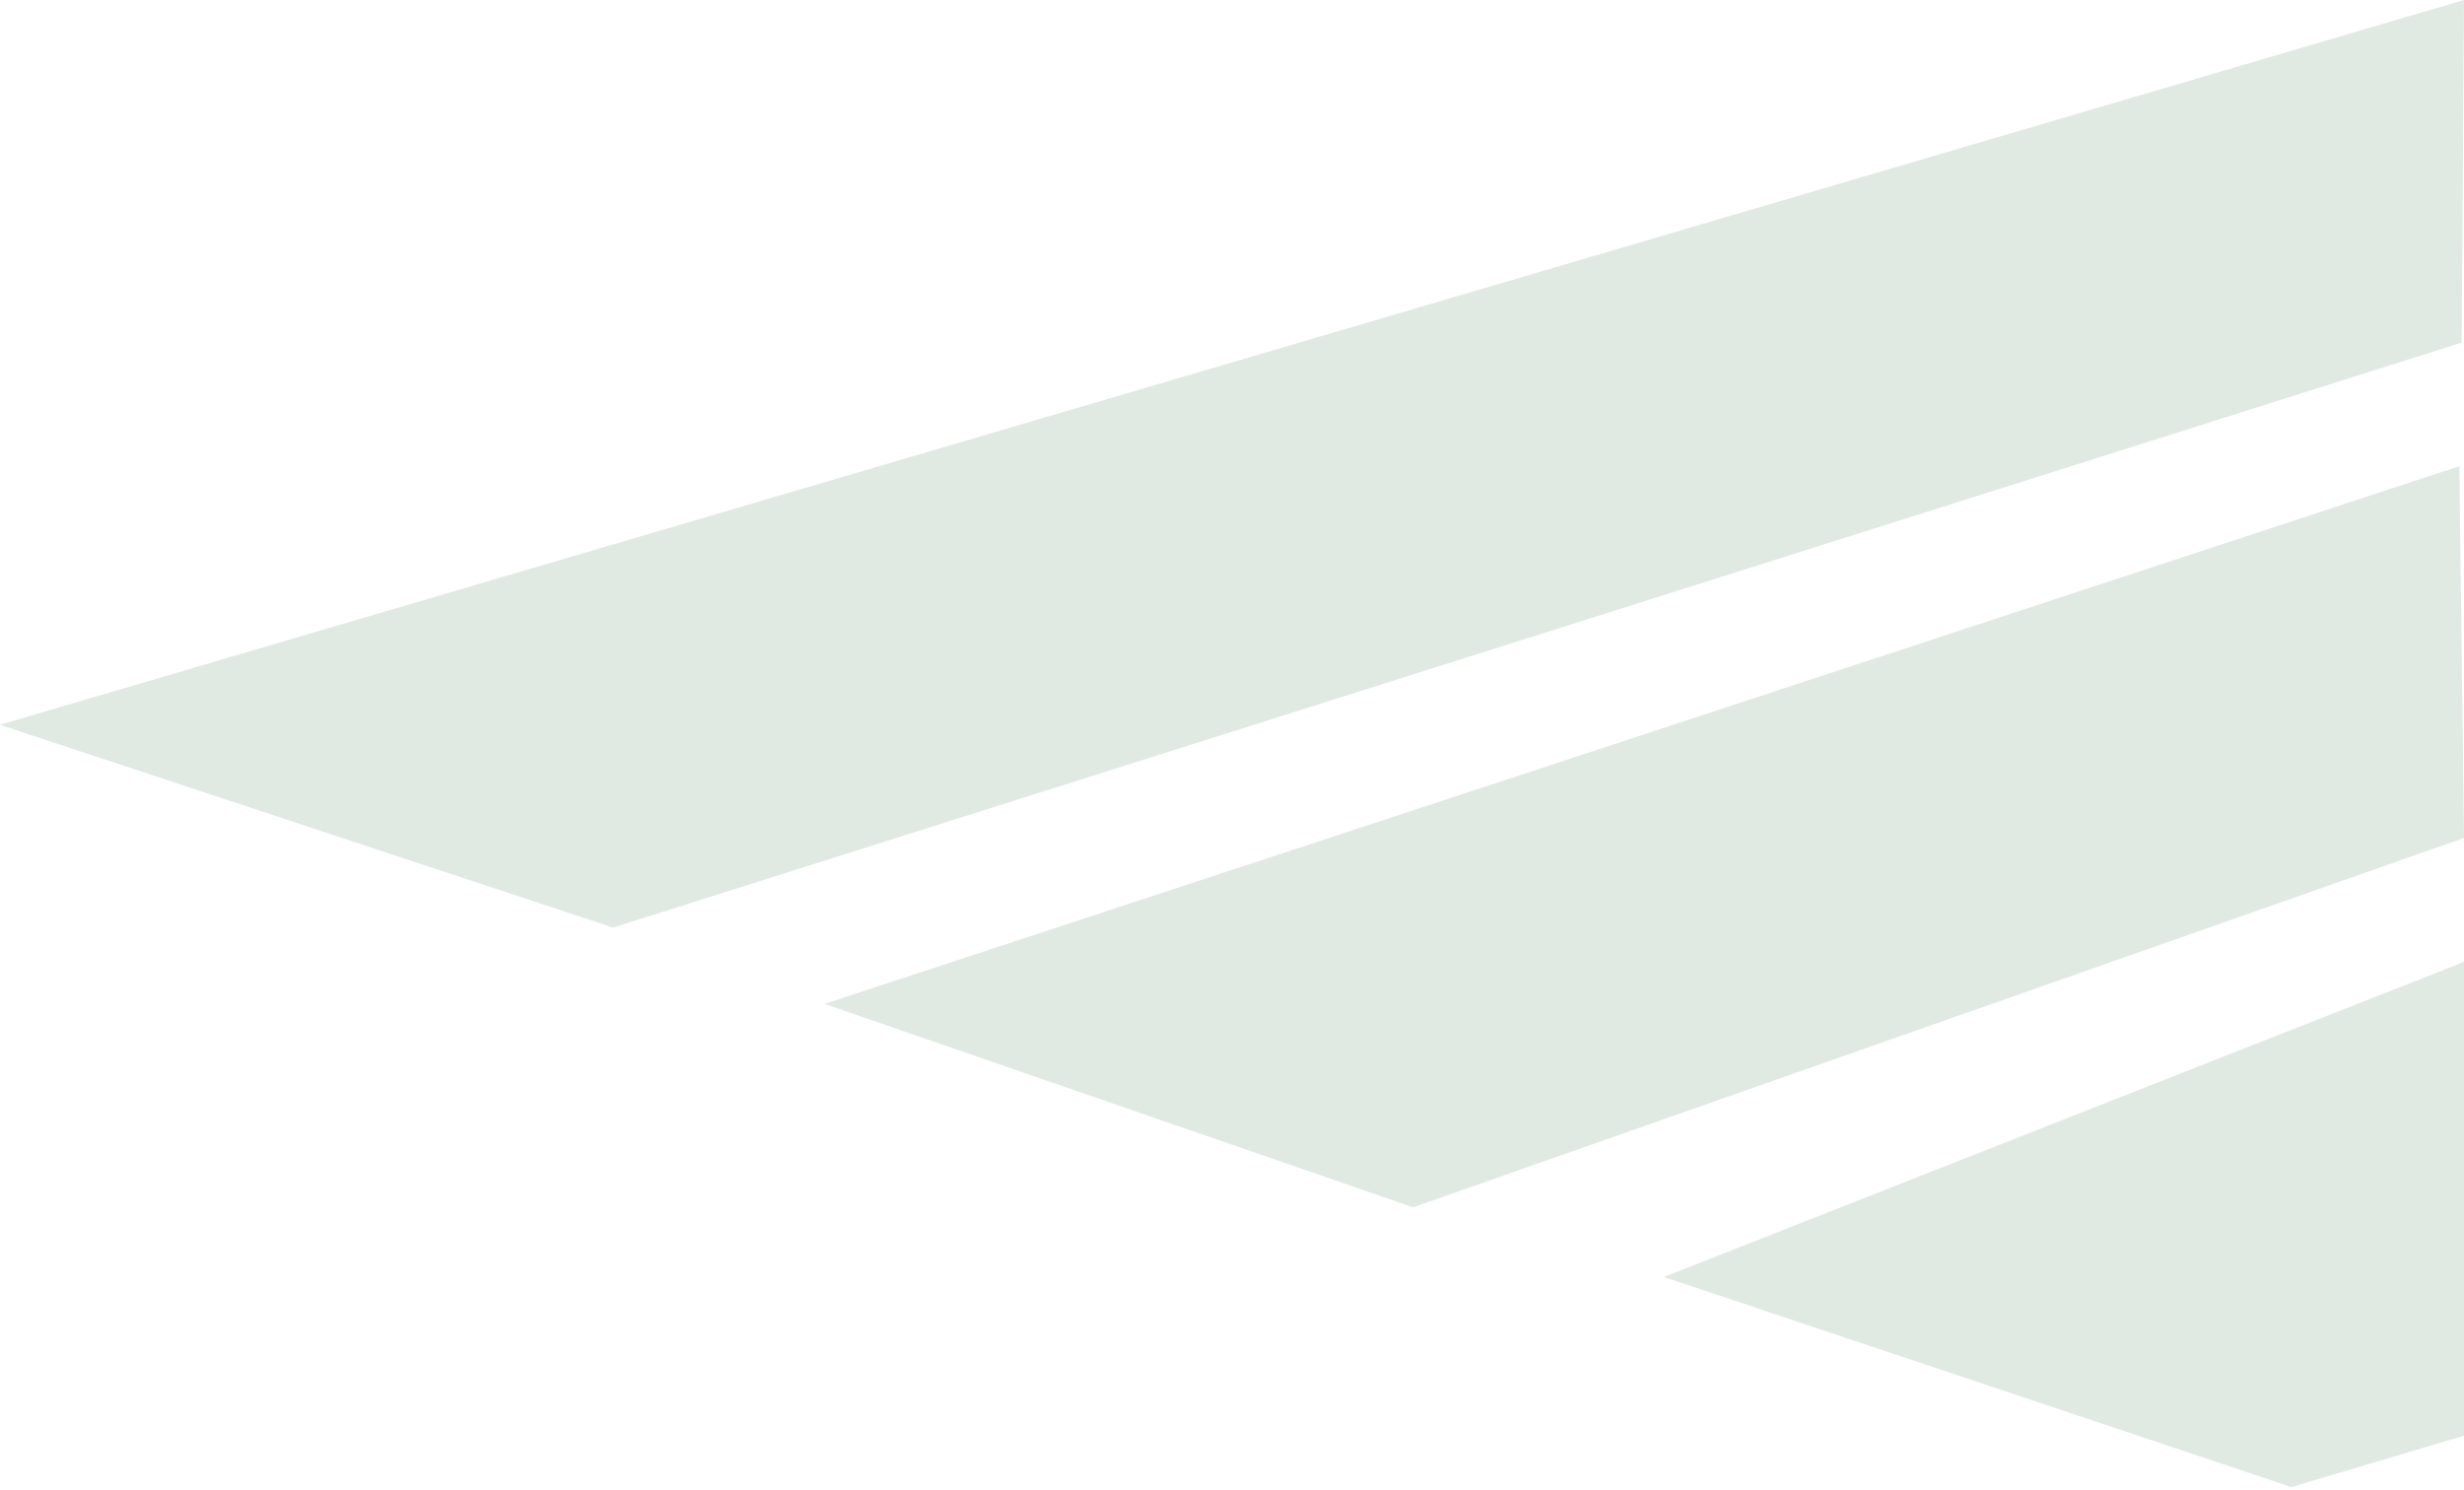
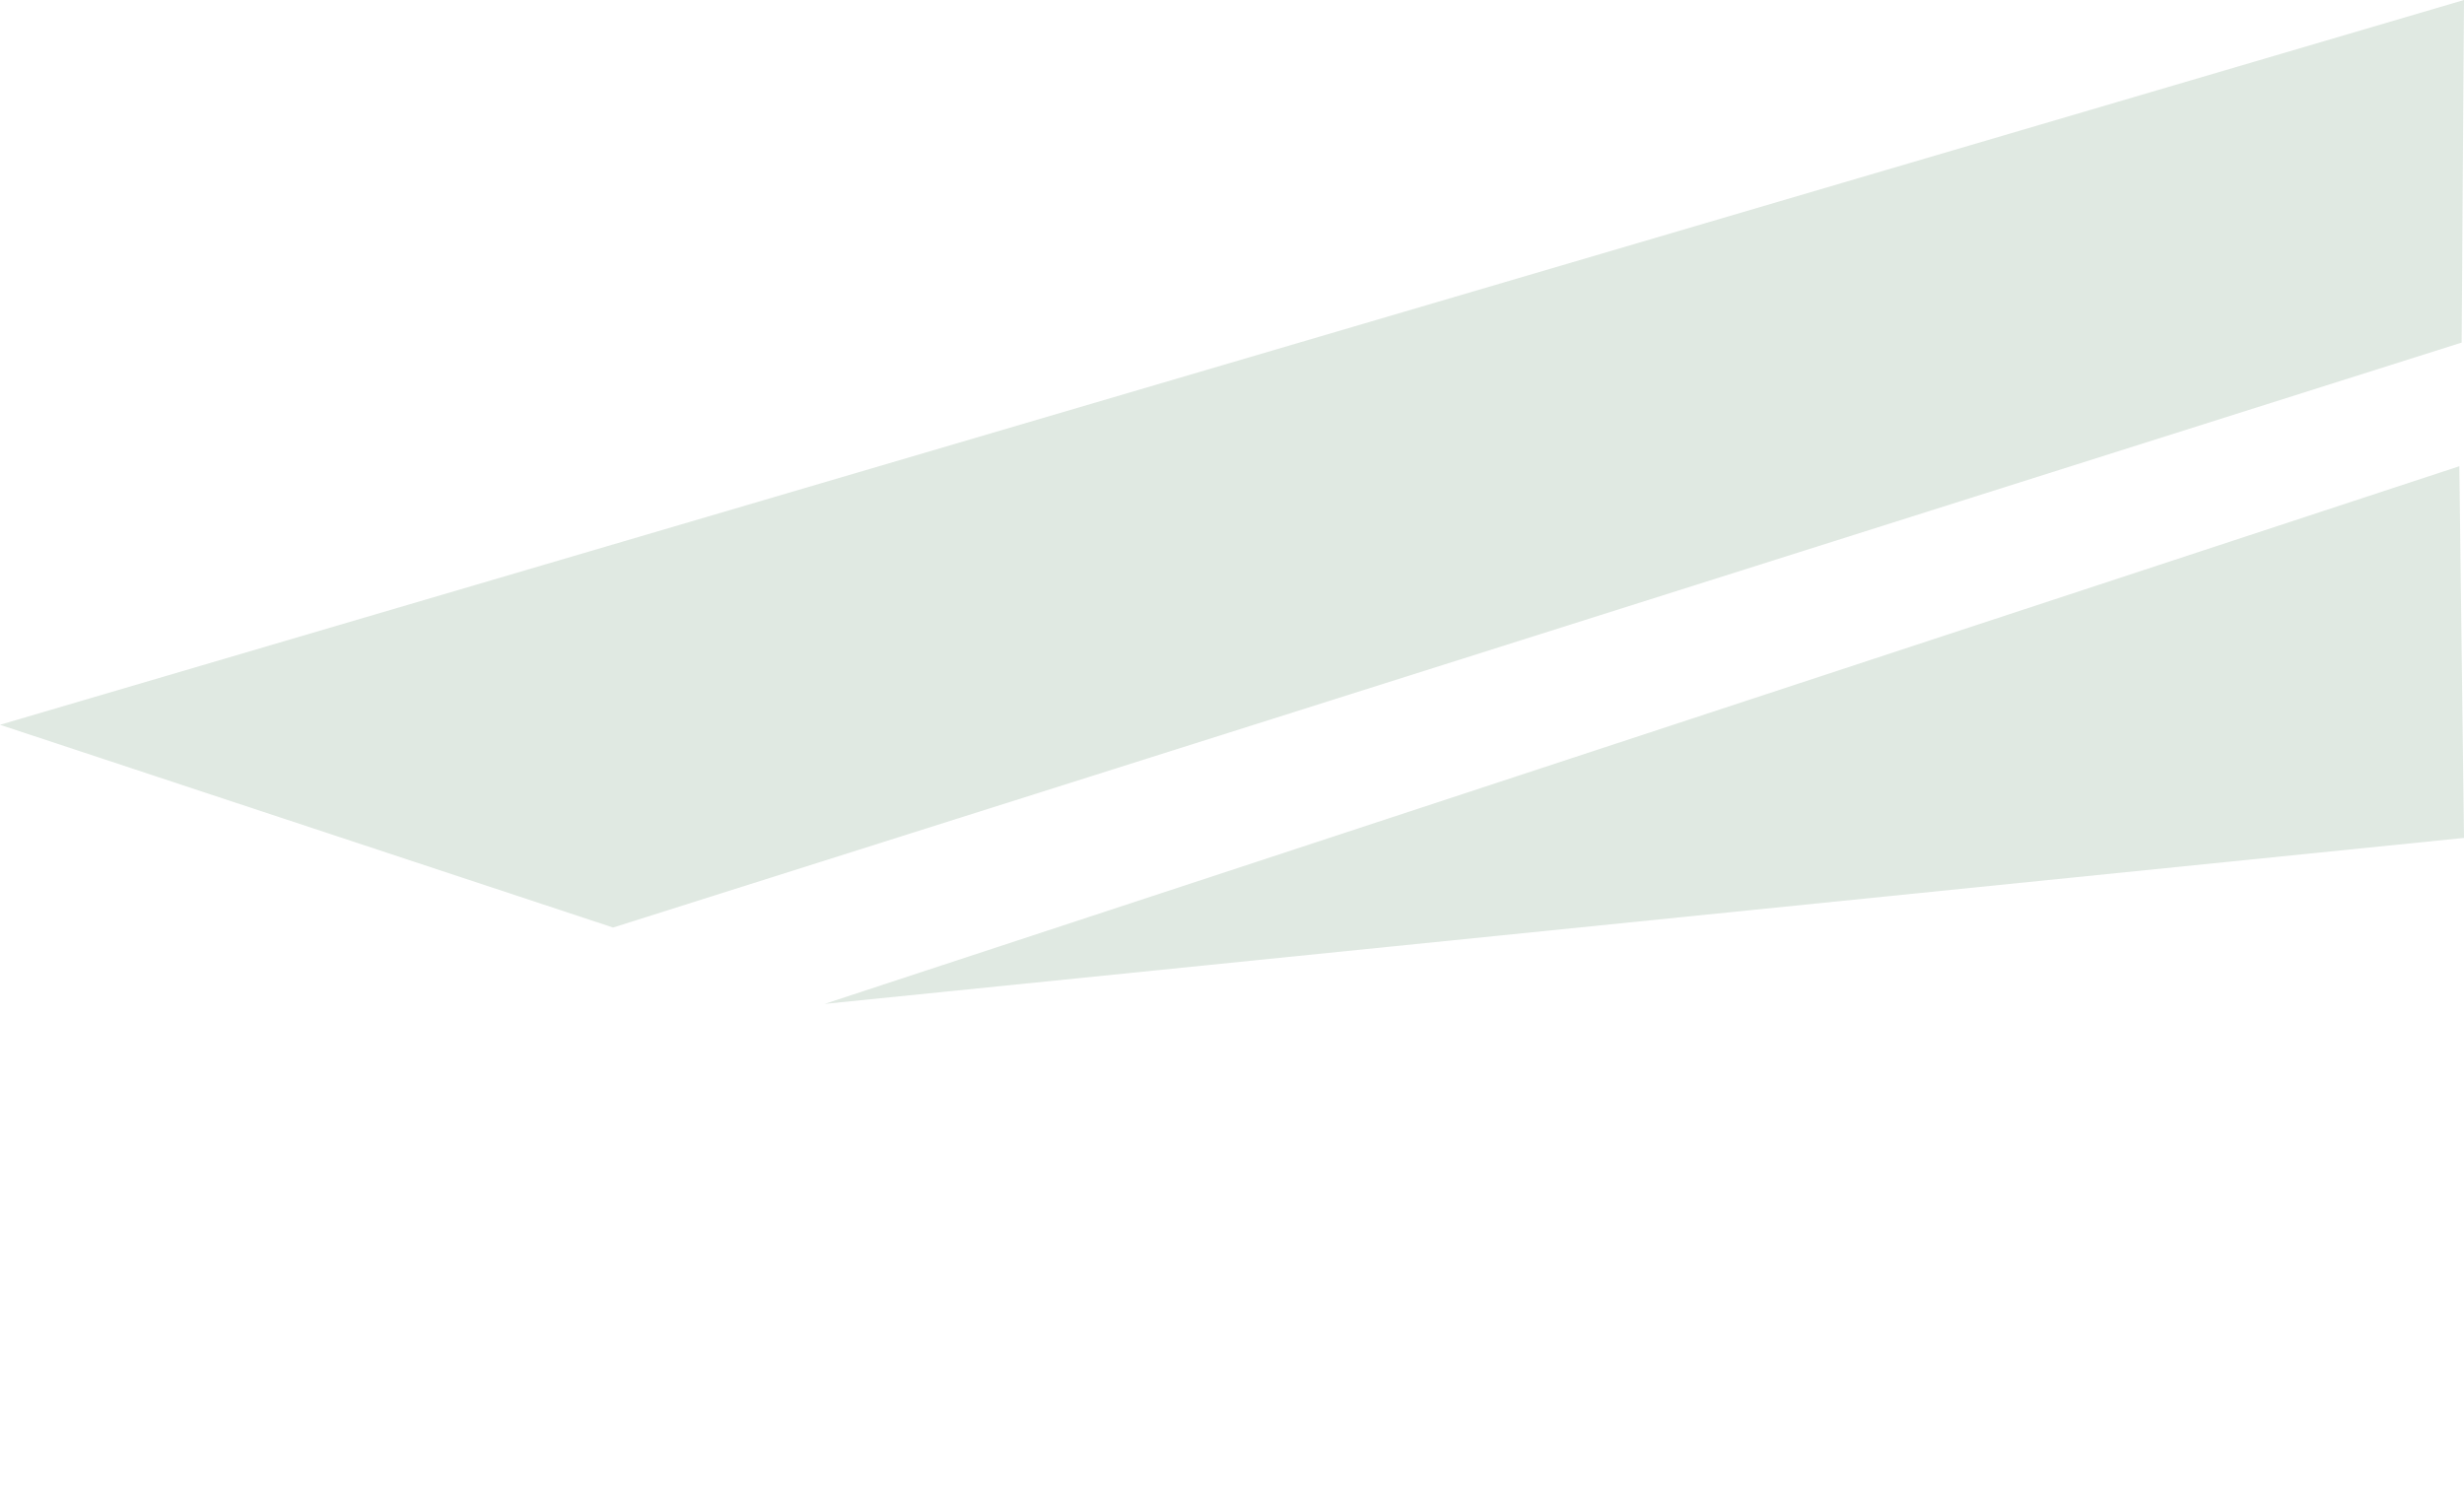
<svg xmlns="http://www.w3.org/2000/svg" width="764" height="462" viewBox="0 0 764 462" fill="none">
  <path fill-rule="evenodd" clip-rule="evenodd" d="M764 0L763.274 106.239L190.093 287.641L0 224.765L764 0Z" fill="#2F6B42" fill-opacity="0.15" />
-   <path fill-rule="evenodd" clip-rule="evenodd" d="M764 259.849L438.155 374.391L255.681 311.32L762.552 144.582L764 259.849Z" fill="#2F6B42" fill-opacity="0.15" />
-   <path fill-rule="evenodd" clip-rule="evenodd" d="M764 298.295L515.928 396.002L710.48 461.14L764 445.217V298.295Z" fill="#2F6B42" fill-opacity="0.15" />
+   <path fill-rule="evenodd" clip-rule="evenodd" d="M764 259.849L255.681 311.32L762.552 144.582L764 259.849Z" fill="#2F6B42" fill-opacity="0.15" />
</svg>